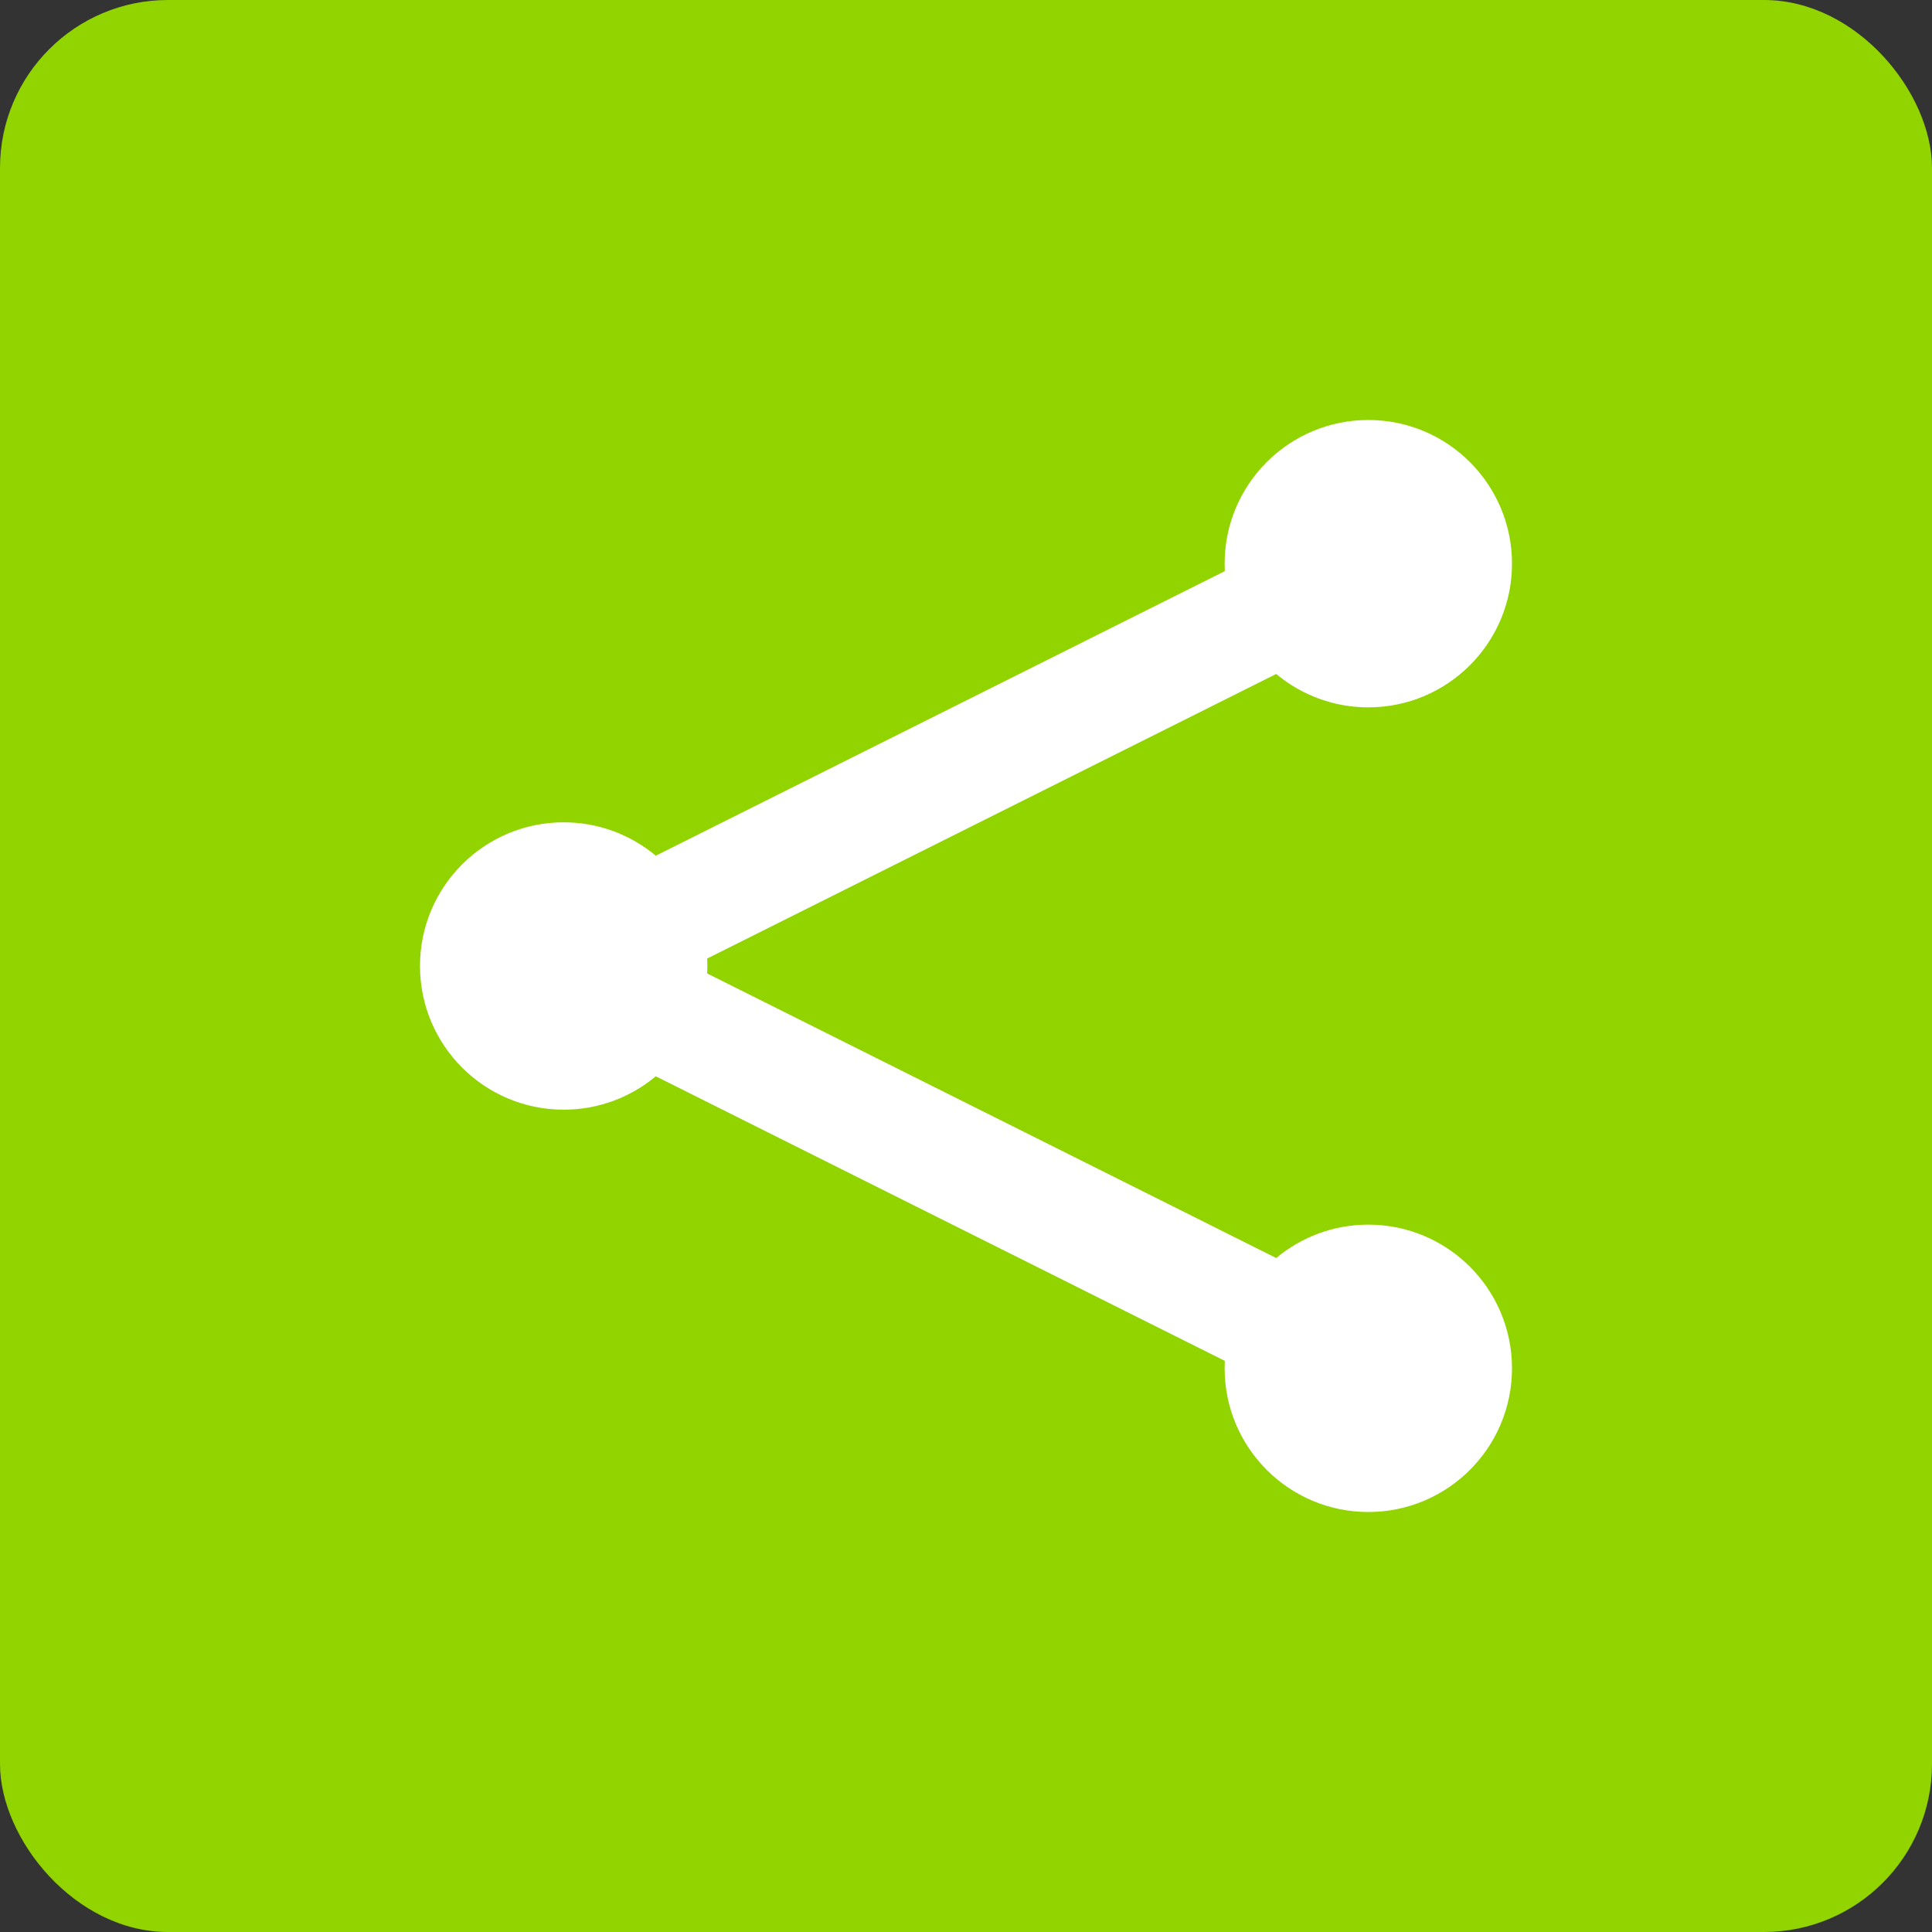
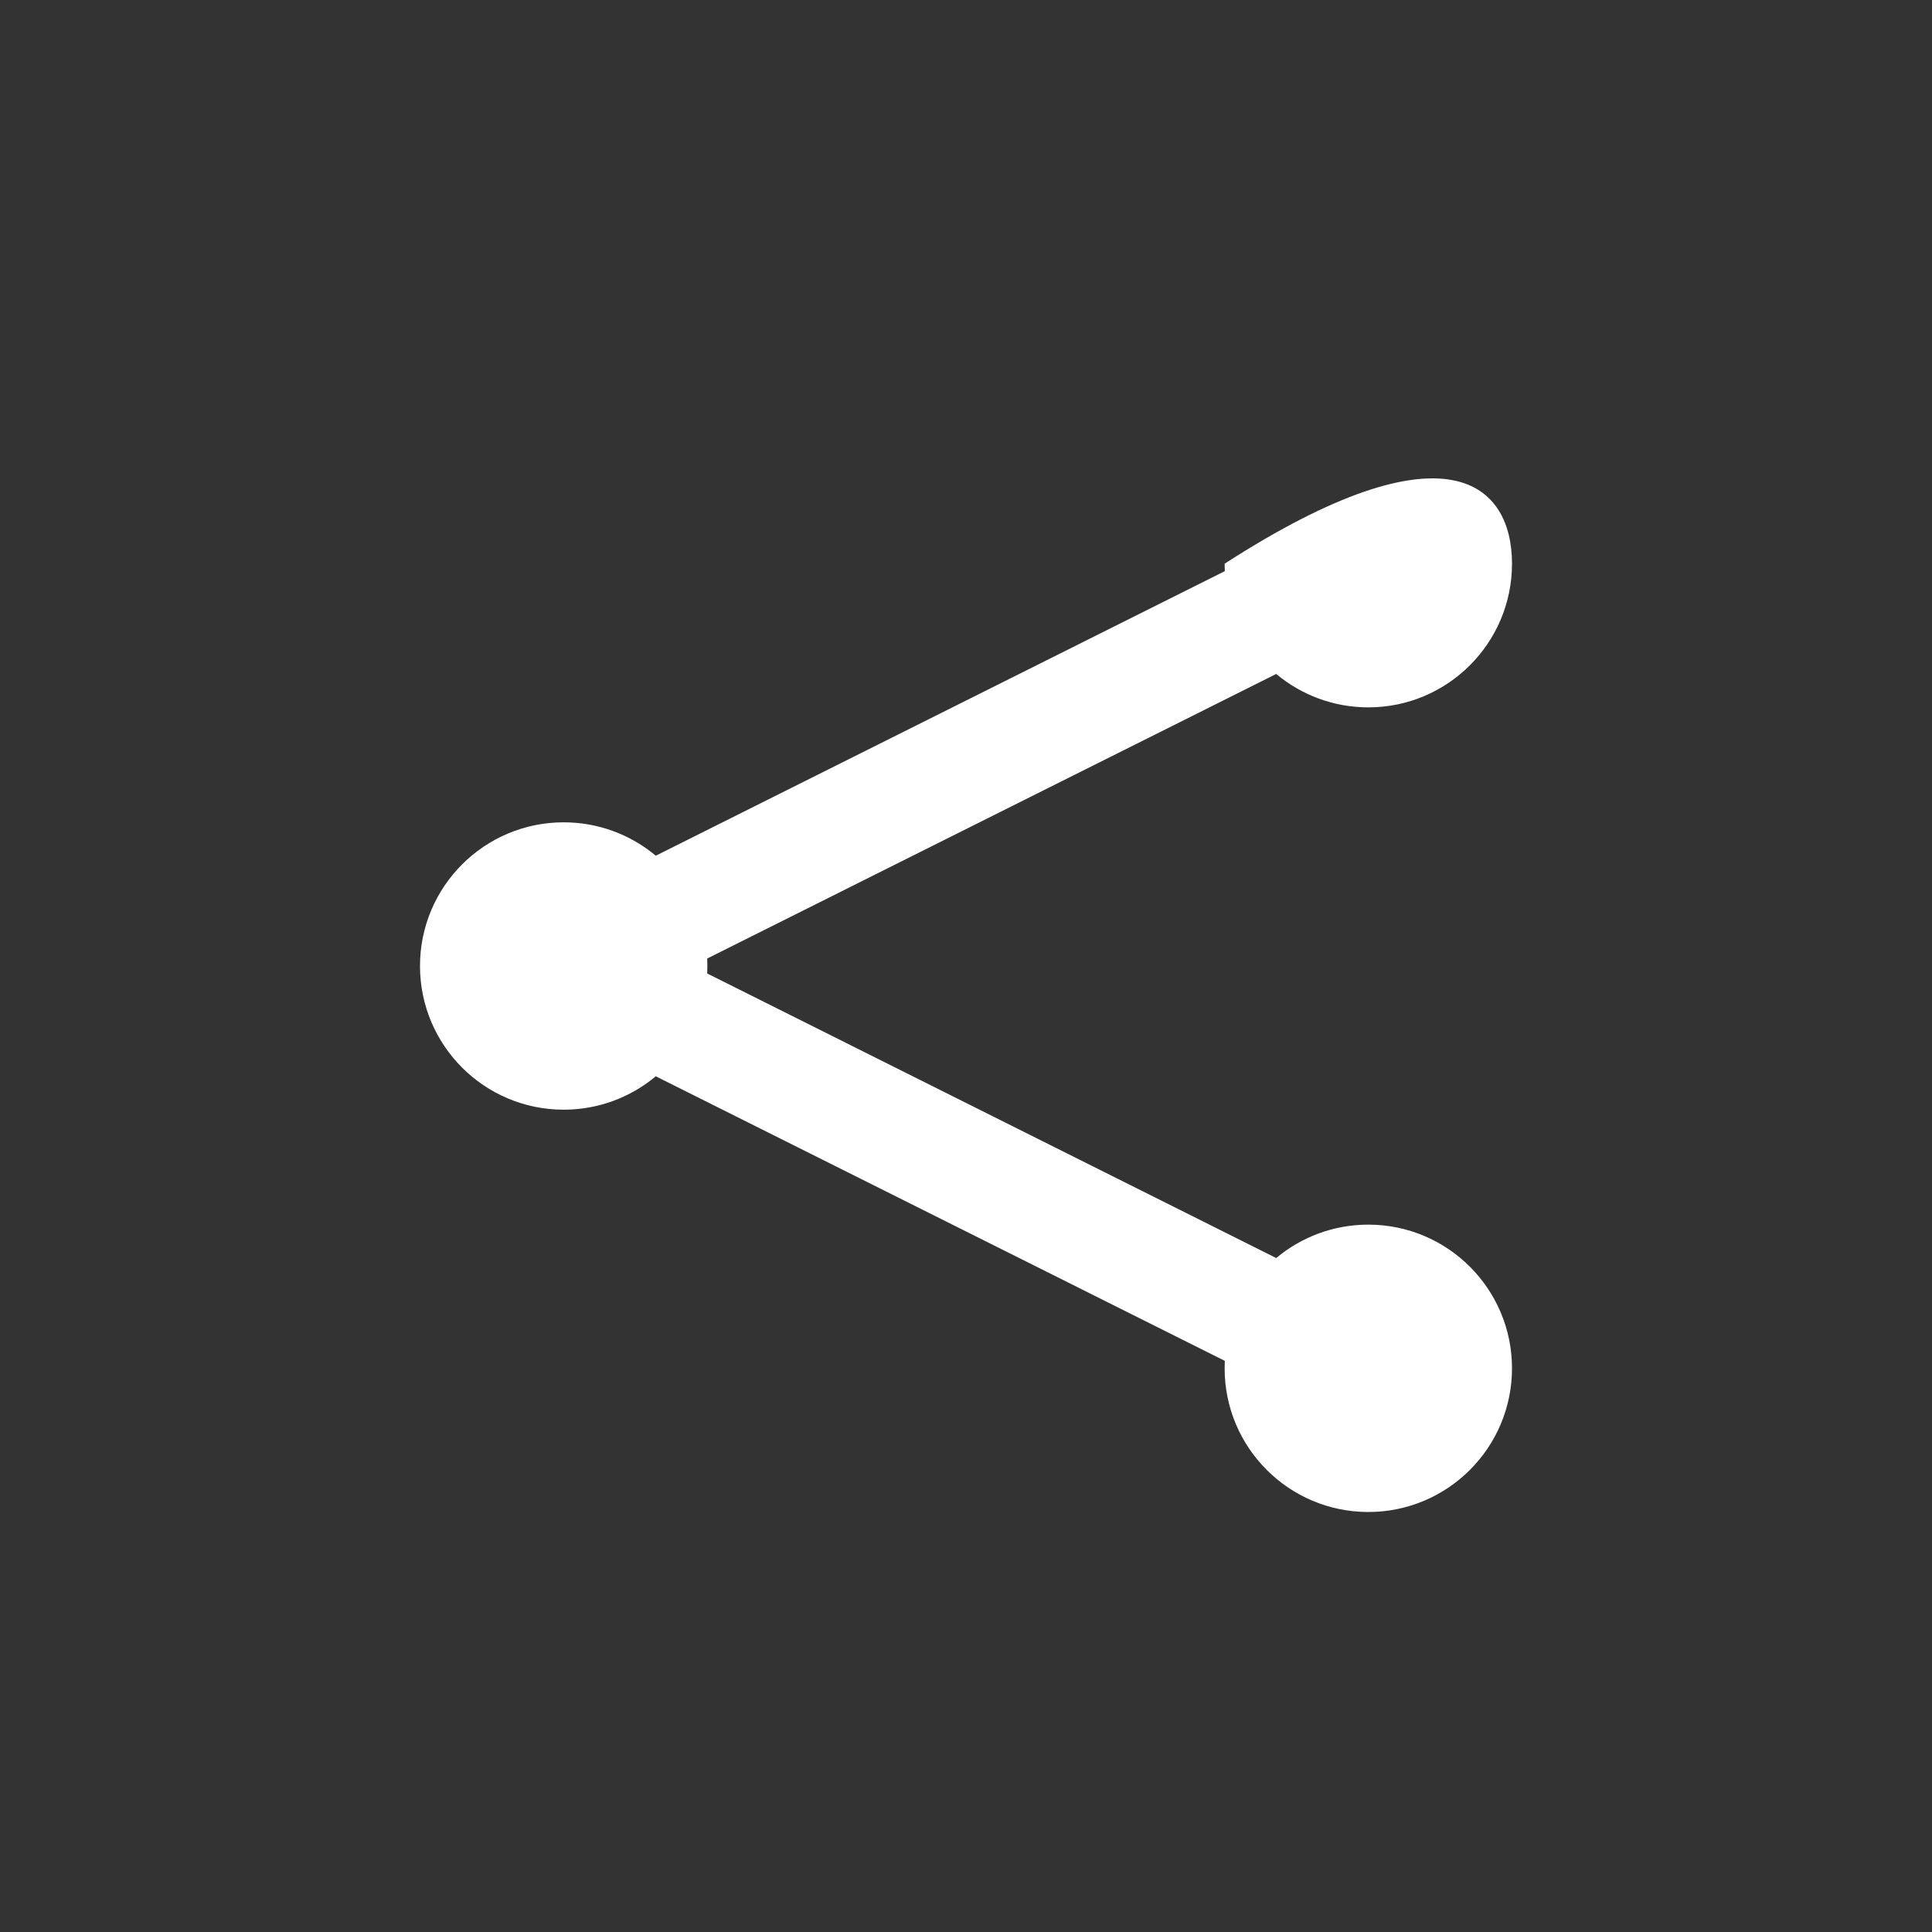
<svg xmlns="http://www.w3.org/2000/svg" width="46px" height="46px" viewBox="0 0 46 46" version="1.1">
  <rect x="0" y="0" width="46" height="46" fill="#333333" stroke="none" />
  <desc>Created with Sketch.</desc>
  <defs />
  <g id="Page-2" stroke="none" stroke-width="1" fill="none" fill-rule="evenodd">
    <g id="sharethis" fill-rule="nonzero">
-       <rect id="Rectangle-17-Copy-5" fill="#91D400" x="0" y="0" width="46" height="46" rx="4" />
-       <path d="M15.614,25.626 C15.02,26.122 14.255,26.421 13.421,26.421 C11.532,26.421 10,24.889 10,23 C10,21.111 11.532,19.579 13.421,19.579 C14.255,19.579 15.02,19.878 15.614,20.374 L29.162,13.599 C29.159,13.54 29.158,13.481 29.158,13.421 C29.158,11.532 30.69,10 32.579,10 C34.468,10 36,11.532 36,13.421 C36,15.31 34.468,16.842 32.579,16.842 C31.745,16.842 30.98,16.543 30.386,16.047 L16.838,22.822 C16.841,22.881 16.842,22.94 16.842,23 C16.842,23.06 16.841,23.119 16.838,23.178 L30.386,29.953 C30.98,29.457 31.745,29.158 32.579,29.158 C34.468,29.158 36,30.69 36,32.579 C36,34.468 34.468,36 32.579,36 C30.69,36 29.158,34.468 29.158,32.579 C29.158,32.519 29.159,32.46 29.162,32.401 L15.614,25.626 Z" id="Combined-Shape" fill="#FFFFFF" />
+       <path d="M15.614,25.626 C15.02,26.122 14.255,26.421 13.421,26.421 C11.532,26.421 10,24.889 10,23 C10,21.111 11.532,19.579 13.421,19.579 C14.255,19.579 15.02,19.878 15.614,20.374 L29.162,13.599 C29.159,13.54 29.158,13.481 29.158,13.421 C34.468,10 36,11.532 36,13.421 C36,15.31 34.468,16.842 32.579,16.842 C31.745,16.842 30.98,16.543 30.386,16.047 L16.838,22.822 C16.841,22.881 16.842,22.94 16.842,23 C16.842,23.06 16.841,23.119 16.838,23.178 L30.386,29.953 C30.98,29.457 31.745,29.158 32.579,29.158 C34.468,29.158 36,30.69 36,32.579 C36,34.468 34.468,36 32.579,36 C30.69,36 29.158,34.468 29.158,32.579 C29.158,32.519 29.159,32.46 29.162,32.401 L15.614,25.626 Z" id="Combined-Shape" fill="#FFFFFF" />
    </g>
  </g>
</svg>